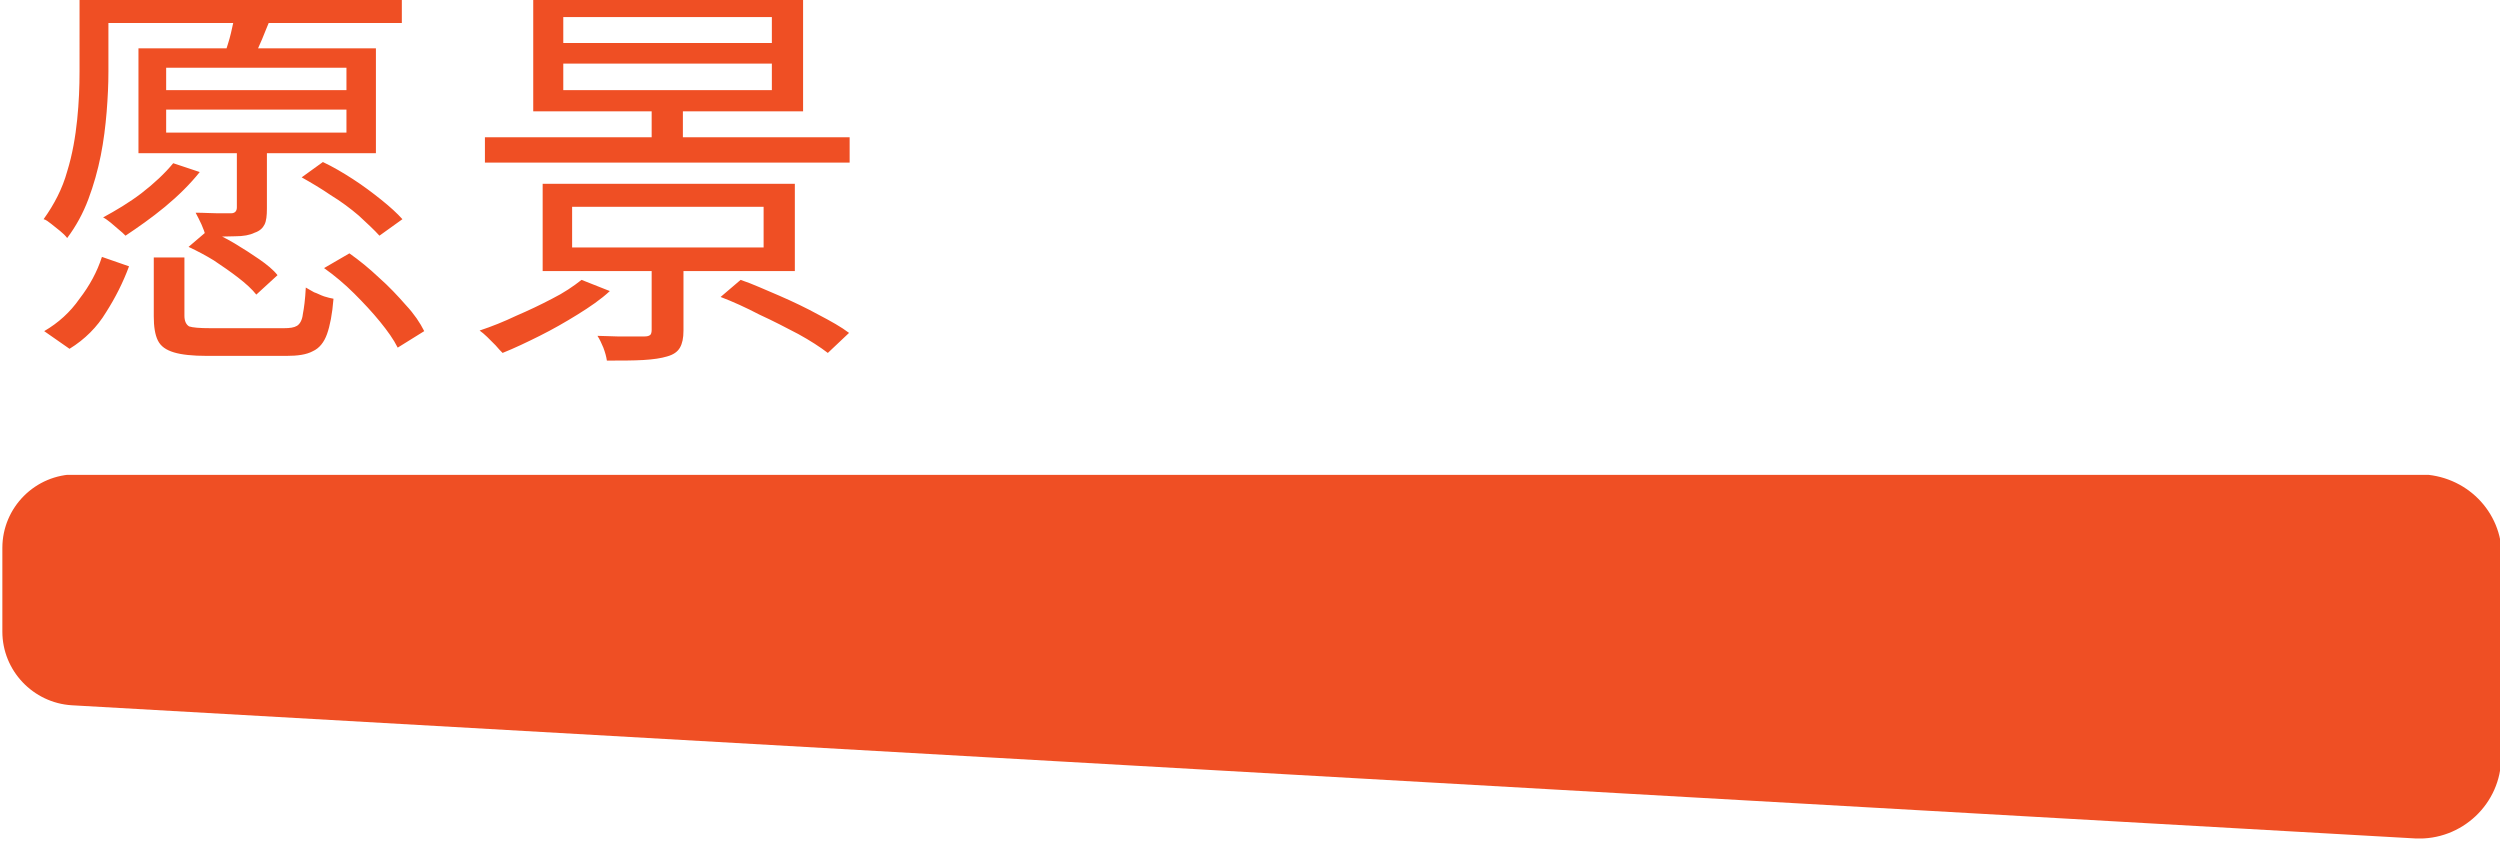
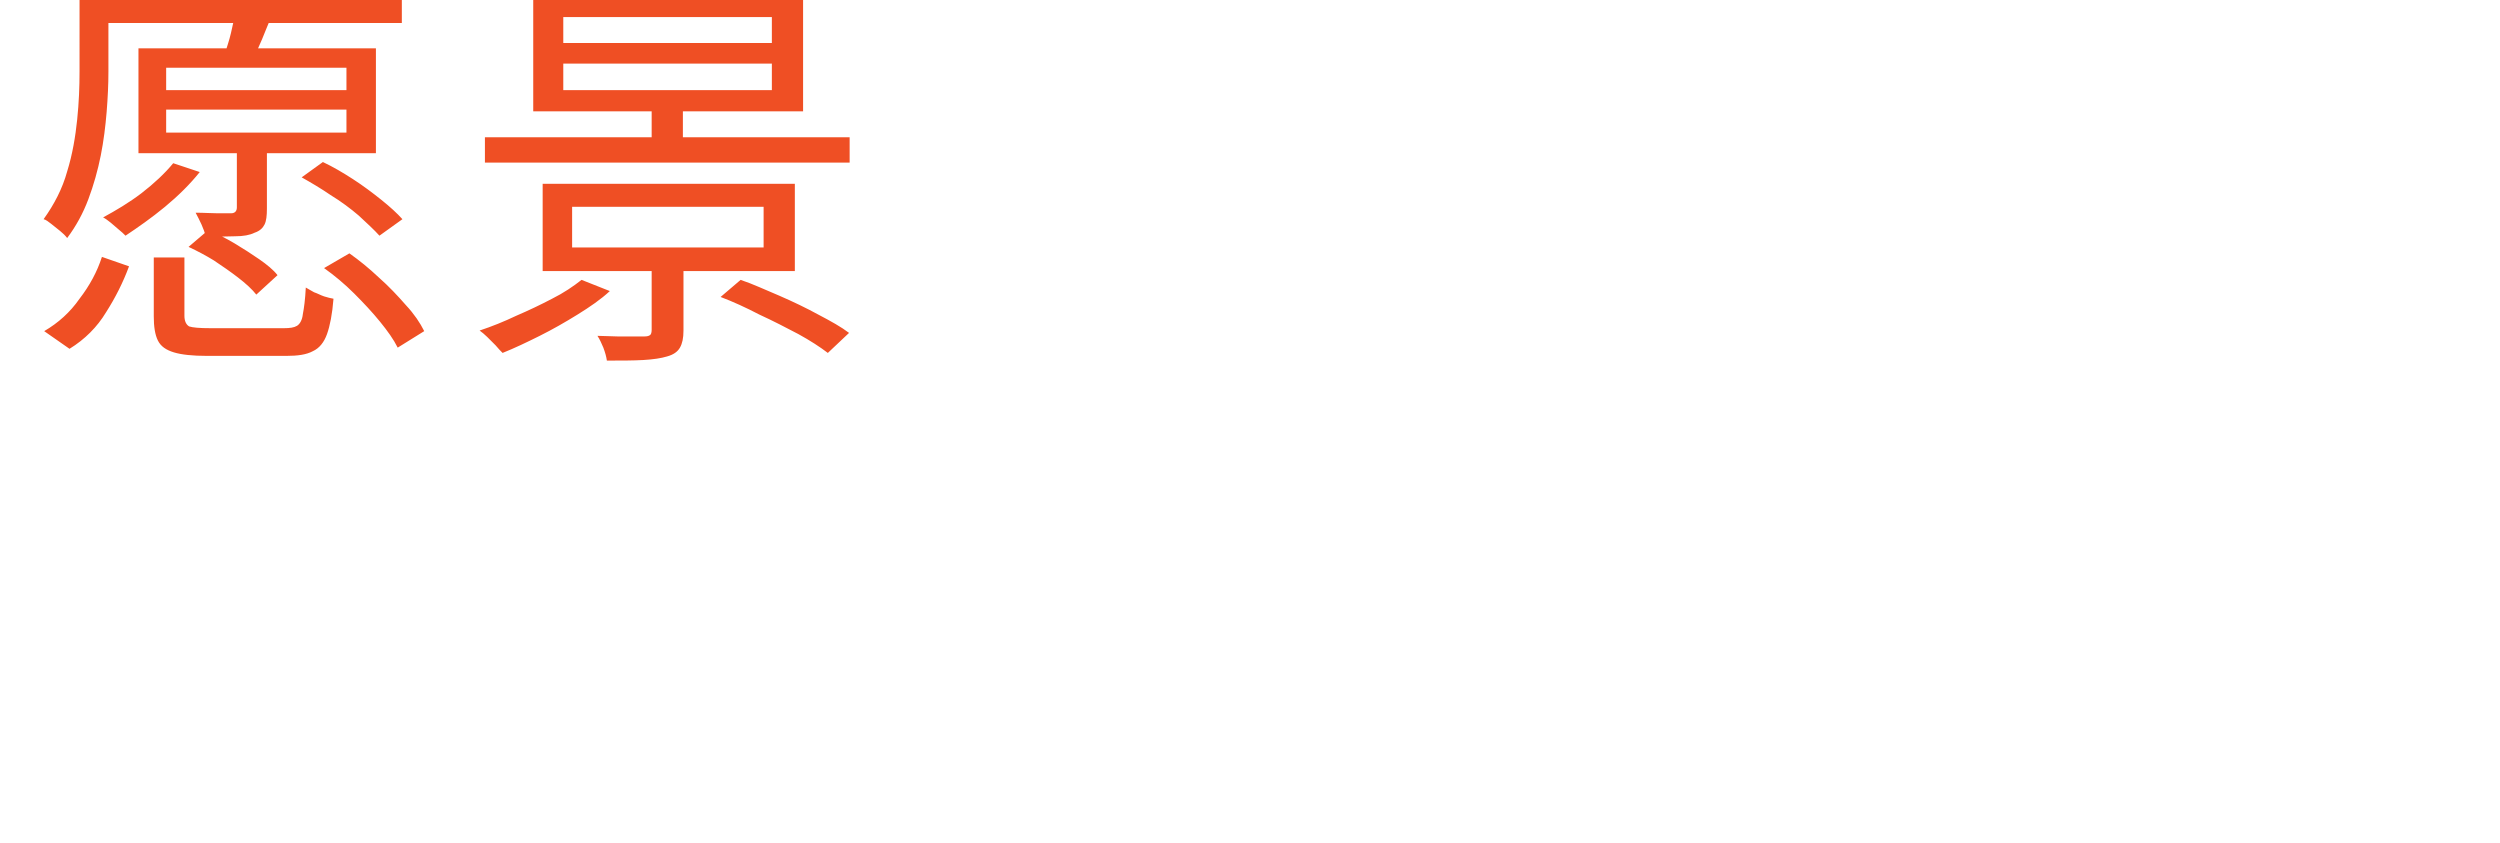
<svg xmlns="http://www.w3.org/2000/svg" xmlns:xlink="http://www.w3.org/1999/xlink" version="1.1" id="_圖層_2" x="0px" y="0px" viewBox="0 0 424.3 143" style="enable-background:new 0 0 424.3 143;" xml:space="preserve">
  <style type="text/css">
	.st0{fill:#EF4F24;}
	.st1{clip-path:url(#SVGID_00000018223297197975222980000004795769903678818206_);}
</style>
-   <path class="st0" d="M26.2,43.7h5.1v9.9c0,0.9,0.3,1.5,0.8,1.8c0.6,0.2,1.8,0.3,3.6,0.3c0.4,0,1.2,0,2.3,0s2.4,0,3.7,0  c1.4,0,2.6,0,3.8,0c1.2,0,2.1,0,2.7,0c1,0,1.7-0.1,2.2-0.4c0.5-0.3,0.9-1,1-2c0.2-1,0.4-2.5,0.5-4.5c0.4,0.2,0.8,0.5,1.4,0.8  c0.6,0.2,1.1,0.5,1.7,0.7c0.6,0.2,1.1,0.3,1.6,0.4c-0.2,2.6-0.6,4.6-1.1,6c-0.5,1.4-1.3,2.4-2.4,2.9c-1.1,0.6-2.6,0.8-4.5,0.8  c-0.3,0-0.9,0-1.8,0s-1.9,0-3.2,0c-1.2,0-2.4,0-3.6,0c-1.2,0-2.2,0-3.1,0s-1.5,0-1.8,0c-2.4,0-4.3-0.2-5.6-0.6c-1.3-0.4-2.2-1-2.7-2  c-0.5-1-0.7-2.4-0.7-4.1V43.7z M32,41.9l3.4-2.9c1.4,0.7,2.9,1.4,4.4,2.3s2.9,1.8,4.2,2.7c1.3,0.9,2.4,1.8,3.1,2.7l-3.6,3.3  c-0.7-0.9-1.8-1.9-3.1-2.9c-1.3-1-2.6-1.9-4.1-2.9C35,43.4,33.5,42.6,32,41.9z M51.2,30.1l3.6-2.6c1.7,0.8,3.4,1.8,5.1,2.9  s3.3,2.3,4.8,3.5c1.5,1.2,2.7,2.3,3.6,3.3L64.4,40c-0.9-1-2.1-2.1-3.5-3.4c-1.4-1.2-3-2.4-4.8-3.5C54.5,32,52.8,31,51.2,30.1z   M55,45.5l4.3-2.5c1.7,1.2,3.3,2.5,5,4.1c1.7,1.5,3.2,3.1,4.6,4.7c1.4,1.5,2.4,3,3.1,4.4l-4.5,2.8c-0.7-1.4-1.7-2.8-3-4.4  c-1.3-1.6-2.8-3.2-4.4-4.8S56.7,46.7,55,45.5z M17.3,43.6l4.6,1.6c-1,2.7-2.3,5.3-3.9,7.8c-1.5,2.5-3.6,4.6-6.2,6.2l-4.3-3  c2.4-1.4,4.4-3.2,6-5.5C15.2,48.5,16.5,46.1,17.3,43.6z M15.8-0.4h52.4v4.3H15.8V-0.4z M28.2,18.6v3.9h30.6v-3.9H28.2z M28.2,11.5  v3.8h30.6v-3.8H28.2z M23.5,8.2h40.3V26H23.5V8.2z M40.3,23.6h5v11.8c0,1.2-0.1,2.1-0.4,2.7c-0.3,0.6-0.8,1.1-1.7,1.4  c-0.8,0.4-1.9,0.6-3.3,0.6c-1.3,0-3,0.1-5,0.1c-0.1-0.7-0.4-1.4-0.7-2.1c-0.3-0.7-0.7-1.4-1-2c1.4,0,2.7,0.1,3.8,0.1  c1.1,0,1.9,0,2.2,0c0.7,0,1-0.4,1-1V23.6z M13.5-0.4h4.9v12.6c0,2.1-0.1,4.3-0.3,6.8c-0.2,2.4-0.5,4.9-1,7.4c-0.5,2.5-1.2,5-2.1,7.4  c-0.9,2.4-2.1,4.6-3.6,6.6c-0.3-0.4-0.7-0.8-1.2-1.2c-0.5-0.4-1-0.8-1.5-1.2c-0.5-0.4-0.9-0.7-1.3-0.8c1.8-2.5,3.2-5.2,4-8.1  c0.9-2.9,1.4-5.9,1.7-8.8c0.3-2.9,0.4-5.6,0.4-8.1V-0.4z M39.9,2.1l6.2,0.6c-0.6,1.4-1.1,2.7-1.6,3.9c-0.5,1.2-1,2.3-1.5,3.2L38.2,9  c0.3-1,0.7-2.1,1-3.4C39.5,4.2,39.8,3.1,39.9,2.1z M29.4,27.7l4.5,1.5c-1.6,2-3.6,4-5.9,5.9c-2.3,1.9-4.6,3.5-6.7,4.9  c-0.3-0.3-0.7-0.7-1.1-1c-0.5-0.4-0.9-0.8-1.4-1.2c-0.5-0.4-0.9-0.7-1.3-0.9c2.2-1.2,4.4-2.5,6.5-4.1C26.2,31.1,28,29.4,29.4,27.7z   M95.6,10.8v4.5H131v-4.5H95.6z M95.6,2.9v4.4H131V2.9H95.6z M90.5-0.7h45.8v19.6H90.5V-0.7z M82.3,23.3h61.9v4.3H82.3V23.3z   M97.1,35.1v6.9h32.5v-6.9H97.1z M92.1,31.2h42.8V46H92.1V31.2z M110.6,18.1h5.3v7.4h-5.3V18.1z M110.7,43.6h5.3v12.5  c0,1.3-0.2,2.2-0.6,2.9c-0.4,0.7-1.1,1.2-2.2,1.5c-1,0.3-2.3,0.5-4,0.6c-1.7,0.1-3.8,0.1-6.2,0.1c-0.1-0.7-0.3-1.4-0.6-2.2  c-0.3-0.7-0.6-1.4-1-2c1.2,0,2.4,0.1,3.4,0.1c1.1,0,2.1,0,2.9,0c0.8,0,1.4,0,1.7,0c0.5,0,0.8-0.1,1-0.3c0.1-0.1,0.2-0.4,0.2-0.8  V43.6z M122.3,50.4l3.4-2.9c2.1,0.7,4.2,1.7,6.6,2.7c2.3,1,4.6,2.1,6.6,3.2c2.1,1.1,3.9,2.1,5.2,3.1l-3.6,3.4c-1.3-1-3-2.1-5-3.2  c-2.1-1.1-4.2-2.2-6.6-3.3C126.6,52.2,124.4,51.2,122.3,50.4z M98.7,47.5l4.8,1.9c-1.5,1.4-3.4,2.7-5.5,4c-2.1,1.3-4.2,2.5-6.4,3.6  c-2.2,1.1-4.3,2.1-6.3,2.9c-0.3-0.3-0.7-0.7-1.2-1.3c-0.5-0.5-0.9-0.9-1.4-1.4c-0.5-0.5-0.9-0.8-1.3-1.1c2.1-0.7,4.1-1.5,6.2-2.5  c2.1-0.9,4.2-1.9,6.1-2.9C95.7,49.7,97.3,48.6,98.7,47.5z" />
+   <path class="st0" d="M26.2,43.7h5.1v9.9c0,0.9,0.3,1.5,0.8,1.8c0.6,0.2,1.8,0.3,3.6,0.3c0.4,0,1.2,0,2.3,0s2.4,0,3.7,0  c1.4,0,2.6,0,3.8,0c1.2,0,2.1,0,2.7,0c1,0,1.7-0.1,2.2-0.4c0.5-0.3,0.9-1,1-2c0.2-1,0.4-2.5,0.5-4.5c0.4,0.2,0.8,0.5,1.4,0.8  c0.6,0.2,1.1,0.5,1.7,0.7c0.6,0.2,1.1,0.3,1.6,0.4c-0.2,2.6-0.6,4.6-1.1,6c-0.5,1.4-1.3,2.4-2.4,2.9c-1.1,0.6-2.6,0.8-4.5,0.8  c-0.3,0-0.9,0-1.8,0s-1.9,0-3.2,0c-1.2,0-2.4,0-3.6,0c-1.2,0-2.2,0-3.1,0s-1.5,0-1.8,0c-2.4,0-4.3-0.2-5.6-0.6c-1.3-0.4-2.2-1-2.7-2  c-0.5-1-0.7-2.4-0.7-4.1V43.7z M32,41.9l3.4-2.9c1.4,0.7,2.9,1.4,4.4,2.3s2.9,1.8,4.2,2.7c1.3,0.9,2.4,1.8,3.1,2.7l-3.6,3.3  c-0.7-0.9-1.8-1.9-3.1-2.9c-1.3-1-2.6-1.9-4.1-2.9C35,43.4,33.5,42.6,32,41.9z M51.2,30.1l3.6-2.6c1.7,0.8,3.4,1.8,5.1,2.9  s3.3,2.3,4.8,3.5c1.5,1.2,2.7,2.3,3.6,3.3L64.4,40c-0.9-1-2.1-2.1-3.5-3.4c-1.4-1.2-3-2.4-4.8-3.5C54.5,32,52.8,31,51.2,30.1z   M55,45.5l4.3-2.5c1.7,1.2,3.3,2.5,5,4.1c1.7,1.5,3.2,3.1,4.6,4.7c1.4,1.5,2.4,3,3.1,4.4l-4.5,2.8c-0.7-1.4-1.7-2.8-3-4.4  c-1.3-1.6-2.8-3.2-4.4-4.8S56.7,46.7,55,45.5z M17.3,43.6l4.6,1.6c-1,2.7-2.3,5.3-3.9,7.8c-1.5,2.5-3.6,4.6-6.2,6.2l-4.3-3  c2.4-1.4,4.4-3.2,6-5.5C15.2,48.5,16.5,46.1,17.3,43.6z M15.8-0.4h52.4v4.3H15.8V-0.4z M28.2,18.6v3.9h30.6v-3.9H28.2z M28.2,11.5  v3.8h30.6v-3.8H28.2z M23.5,8.2h40.3V26H23.5V8.2z M40.3,23.6h5v11.8c0,1.2-0.1,2.1-0.4,2.7c-0.3,0.6-0.8,1.1-1.7,1.4  c-0.8,0.4-1.9,0.6-3.3,0.6c-1.3,0-3,0.1-5,0.1c-0.1-0.7-0.4-1.4-0.7-2.1c-0.3-0.7-0.7-1.4-1-2c1.4,0,2.7,0.1,3.8,0.1  c1.1,0,1.9,0,2.2,0c0.7,0,1-0.4,1-1V23.6M13.5-0.4h4.9v12.6c0,2.1-0.1,4.3-0.3,6.8c-0.2,2.4-0.5,4.9-1,7.4c-0.5,2.5-1.2,5-2.1,7.4  c-0.9,2.4-2.1,4.6-3.6,6.6c-0.3-0.4-0.7-0.8-1.2-1.2c-0.5-0.4-1-0.8-1.5-1.2c-0.5-0.4-0.9-0.7-1.3-0.8c1.8-2.5,3.2-5.2,4-8.1  c0.9-2.9,1.4-5.9,1.7-8.8c0.3-2.9,0.4-5.6,0.4-8.1V-0.4z M39.9,2.1l6.2,0.6c-0.6,1.4-1.1,2.7-1.6,3.9c-0.5,1.2-1,2.3-1.5,3.2L38.2,9  c0.3-1,0.7-2.1,1-3.4C39.5,4.2,39.8,3.1,39.9,2.1z M29.4,27.7l4.5,1.5c-1.6,2-3.6,4-5.9,5.9c-2.3,1.9-4.6,3.5-6.7,4.9  c-0.3-0.3-0.7-0.7-1.1-1c-0.5-0.4-0.9-0.8-1.4-1.2c-0.5-0.4-0.9-0.7-1.3-0.9c2.2-1.2,4.4-2.5,6.5-4.1C26.2,31.1,28,29.4,29.4,27.7z   M95.6,10.8v4.5H131v-4.5H95.6z M95.6,2.9v4.4H131V2.9H95.6z M90.5-0.7h45.8v19.6H90.5V-0.7z M82.3,23.3h61.9v4.3H82.3V23.3z   M97.1,35.1v6.9h32.5v-6.9H97.1z M92.1,31.2h42.8V46H92.1V31.2z M110.6,18.1h5.3v7.4h-5.3V18.1z M110.7,43.6h5.3v12.5  c0,1.3-0.2,2.2-0.6,2.9c-0.4,0.7-1.1,1.2-2.2,1.5c-1,0.3-2.3,0.5-4,0.6c-1.7,0.1-3.8,0.1-6.2,0.1c-0.1-0.7-0.3-1.4-0.6-2.2  c-0.3-0.7-0.6-1.4-1-2c1.2,0,2.4,0.1,3.4,0.1c1.1,0,2.1,0,2.9,0c0.8,0,1.4,0,1.7,0c0.5,0,0.8-0.1,1-0.3c0.1-0.1,0.2-0.4,0.2-0.8  V43.6z M122.3,50.4l3.4-2.9c2.1,0.7,4.2,1.7,6.6,2.7c2.3,1,4.6,2.1,6.6,3.2c2.1,1.1,3.9,2.1,5.2,3.1l-3.6,3.4c-1.3-1-3-2.1-5-3.2  c-2.1-1.1-4.2-2.2-6.6-3.3C126.6,52.2,124.4,51.2,122.3,50.4z M98.7,47.5l4.8,1.9c-1.5,1.4-3.4,2.7-5.5,4c-2.1,1.3-4.2,2.5-6.4,3.6  c-2.2,1.1-4.3,2.1-6.3,2.9c-0.3-0.3-0.7-0.7-1.2-1.3c-0.5-0.5-0.9-0.9-1.4-1.4c-0.5-0.5-0.9-0.8-1.3-1.1c2.1-0.7,4.1-1.5,6.2-2.5  c2.1-0.9,4.2-1.9,6.1-2.9C95.7,49.7,97.3,48.6,98.7,47.5z" />
  <g>
    <defs>
-       <rect id="SVGID_1_" x="0.4" y="80.6" width="424.3" height="61.7" />
-     </defs>
+       </defs>
    <clipPath id="SVGID_00000016794962038440013440000011185210710068395655_">
      <use xlink:href="#SVGID_1_" style="overflow:visible;" />
    </clipPath>
    <g style="clip-path:url(#SVGID_00000016794962038440013440000011185210710068395655_);">
      <path class="st0" d="M424.6,94.5l-0.1,34c0,7.9-6.7,14.2-14.6,13.8L12.2,119.7c-6.6-0.4-11.8-5.9-11.8-12.5L0.4,93    c0-6.9,5.6-12.5,12.5-12.5h397.8C418.5,80.6,424.7,86.8,424.6,94.5L424.6,94.5z" />
    </g>
  </g>
</svg>